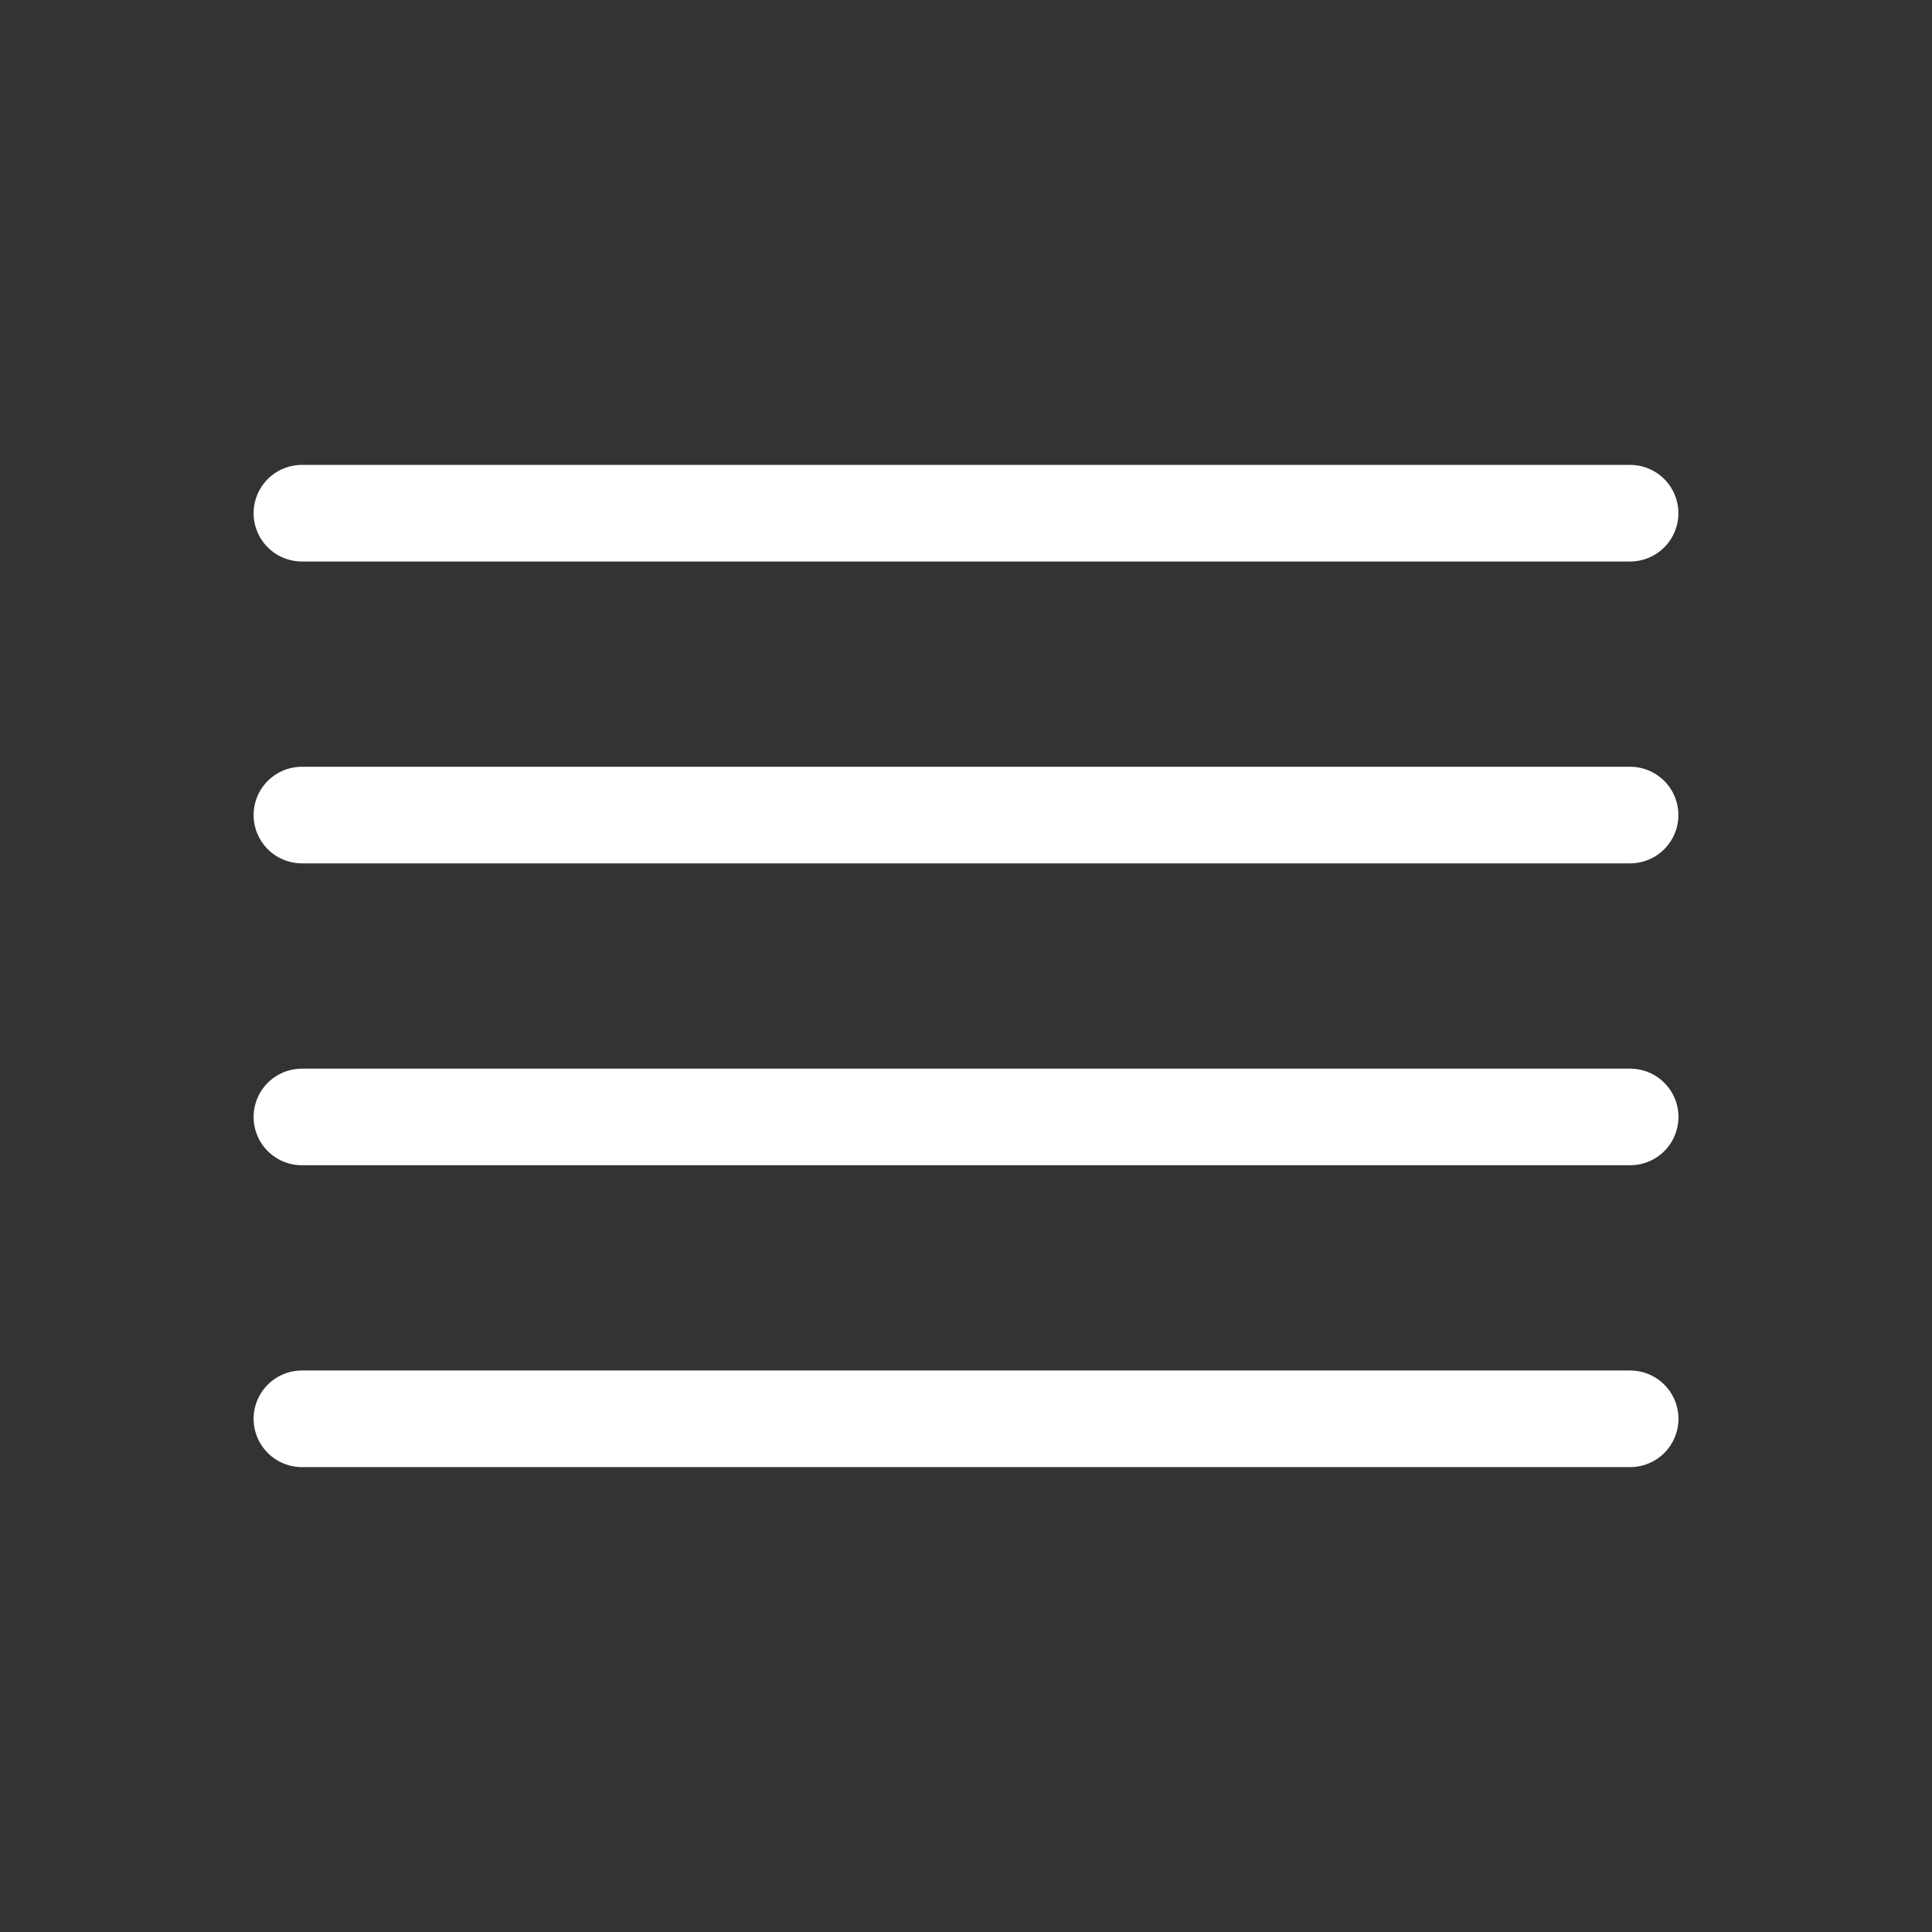
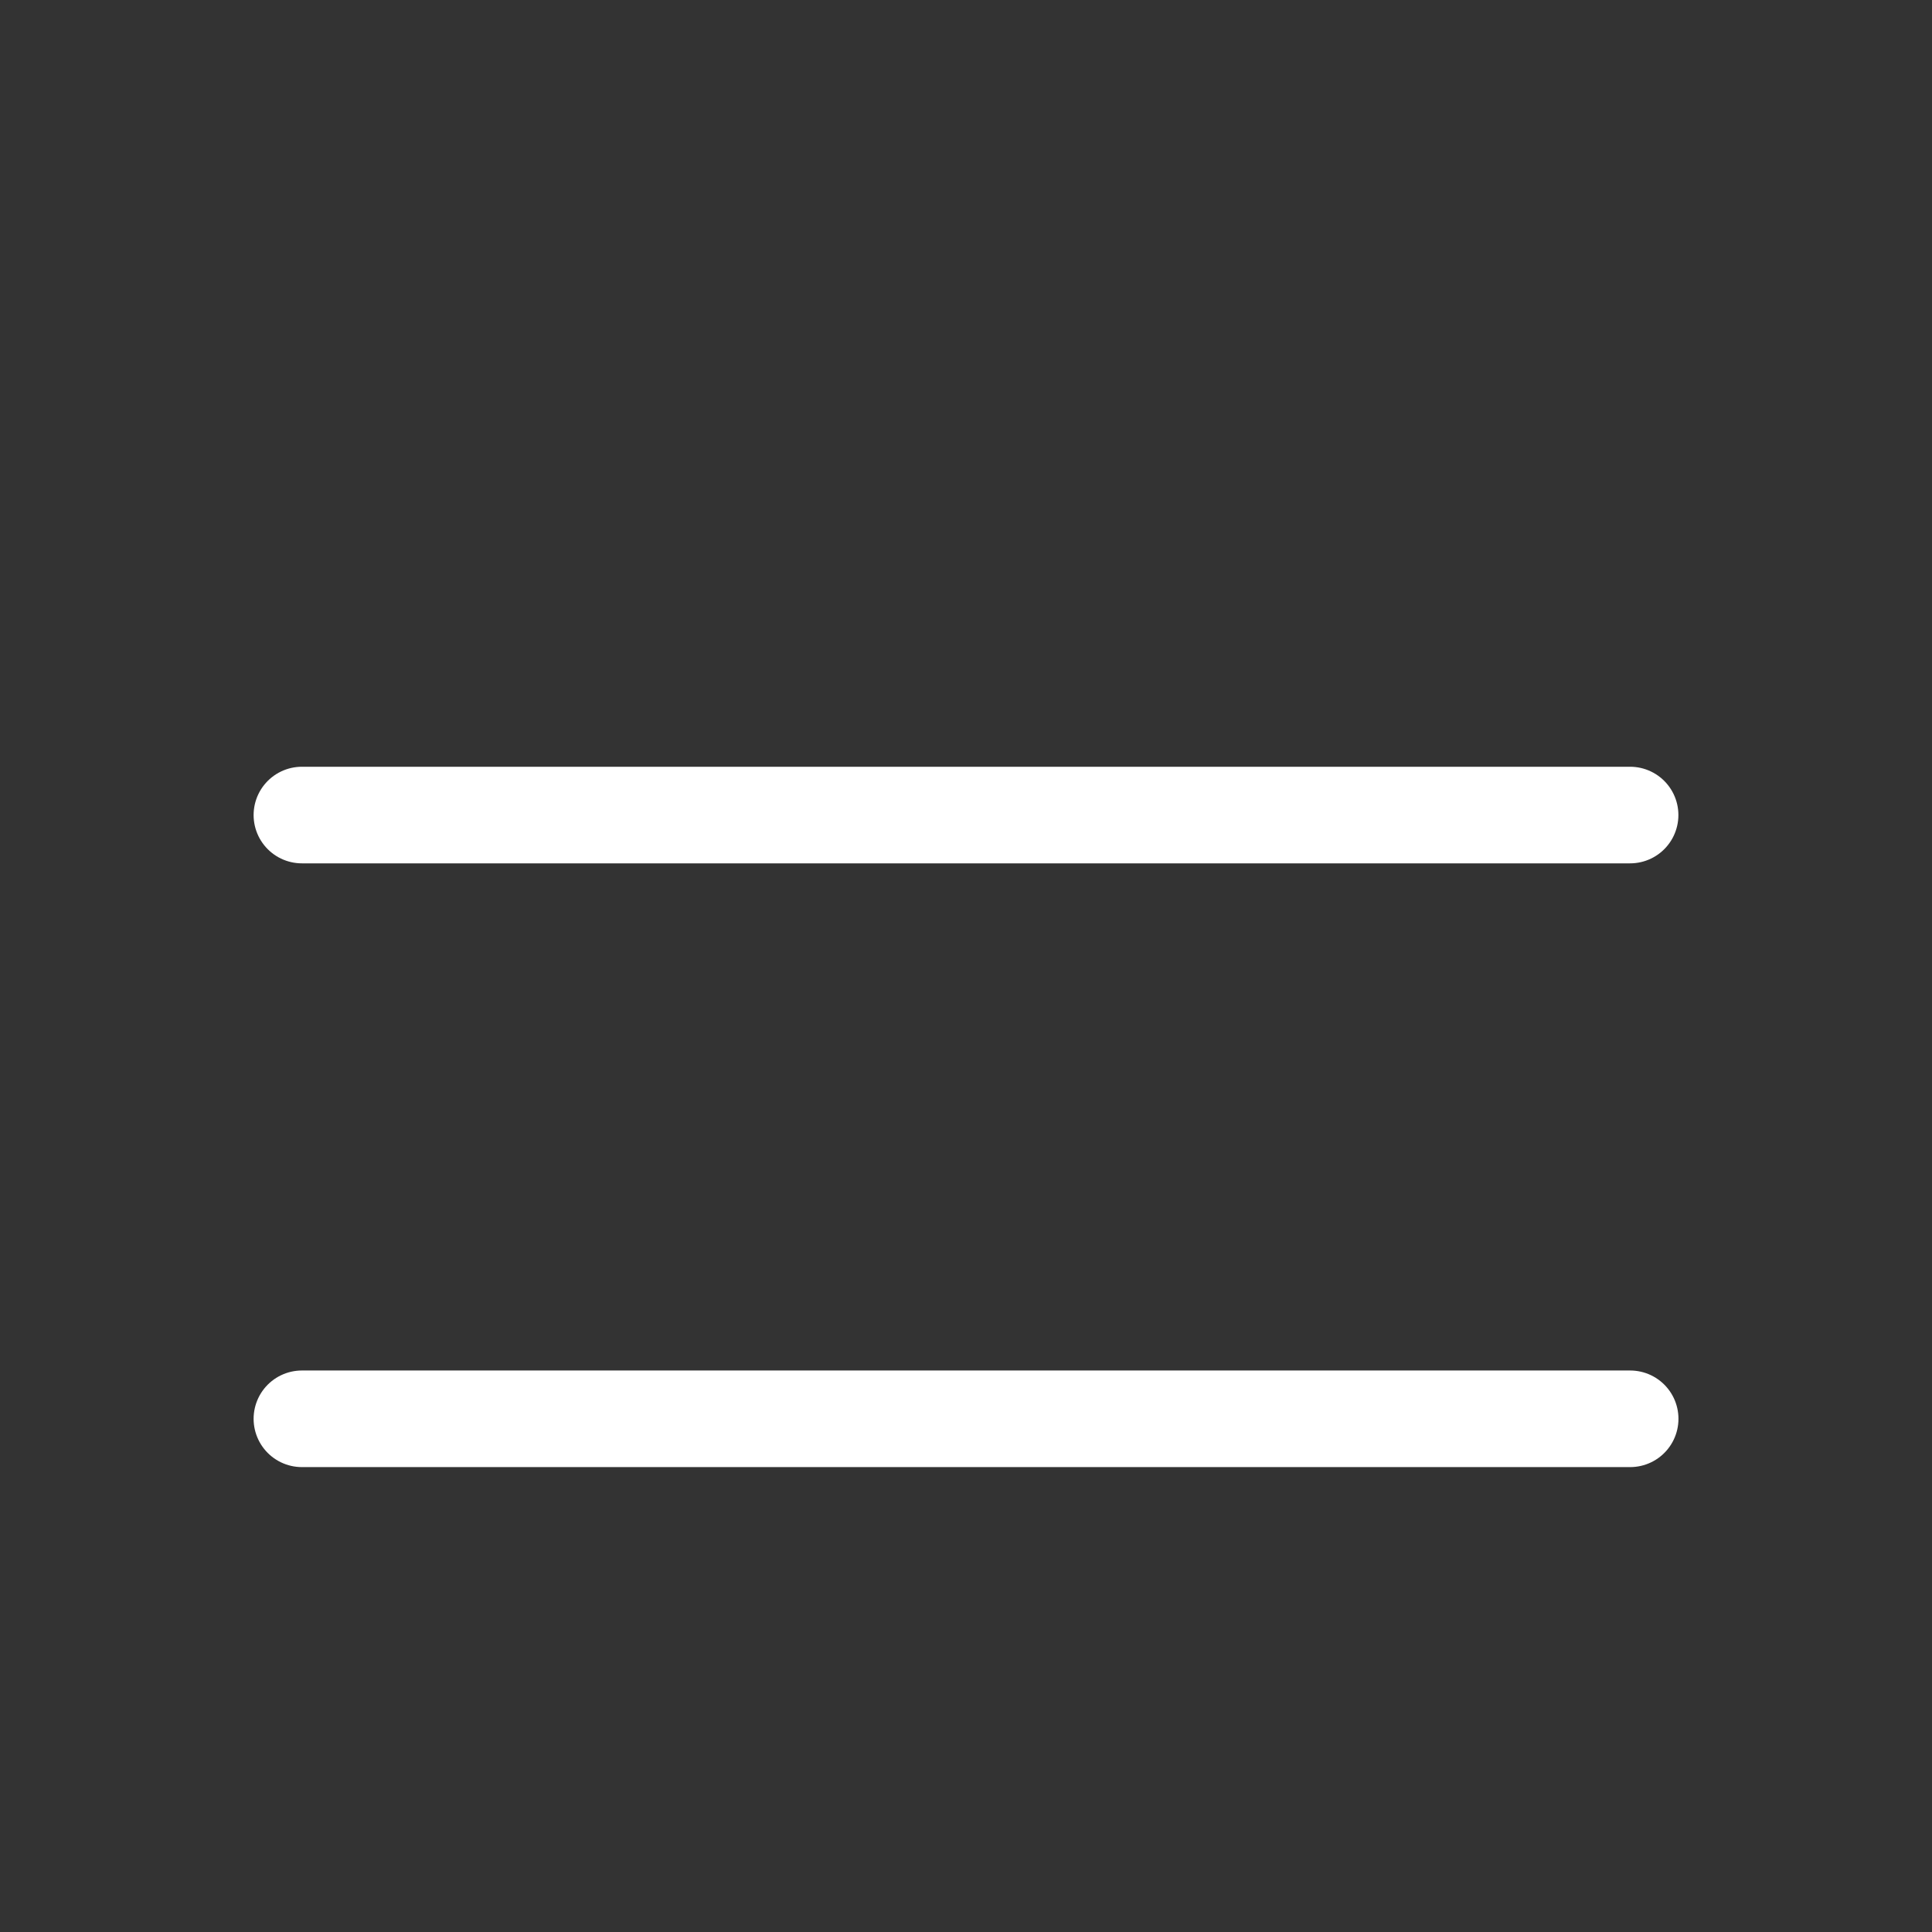
<svg xmlns="http://www.w3.org/2000/svg" width="30" height="30" viewBox="0 0 30 30" fill="none">
  <rect x="0" y="0" width="30" height="30" fill="#333333" stroke="none" />
-   <path d="M4.688 7.969H25.312" stroke="white" stroke-width="1.5" stroke-linecap="round" stroke-linejoin="round" />
  <path d="M4.688 12.656H25.312" stroke="white" stroke-width="1.5" stroke-linecap="round" stroke-linejoin="round" />
-   <path d="M4.688 17.344H25.313" stroke="white" stroke-width="1.5" stroke-linecap="round" stroke-linejoin="round" />
  <path d="M4.688 22.031H25.313" stroke="white" stroke-width="1.5" stroke-linecap="round" stroke-linejoin="round" />
</svg>